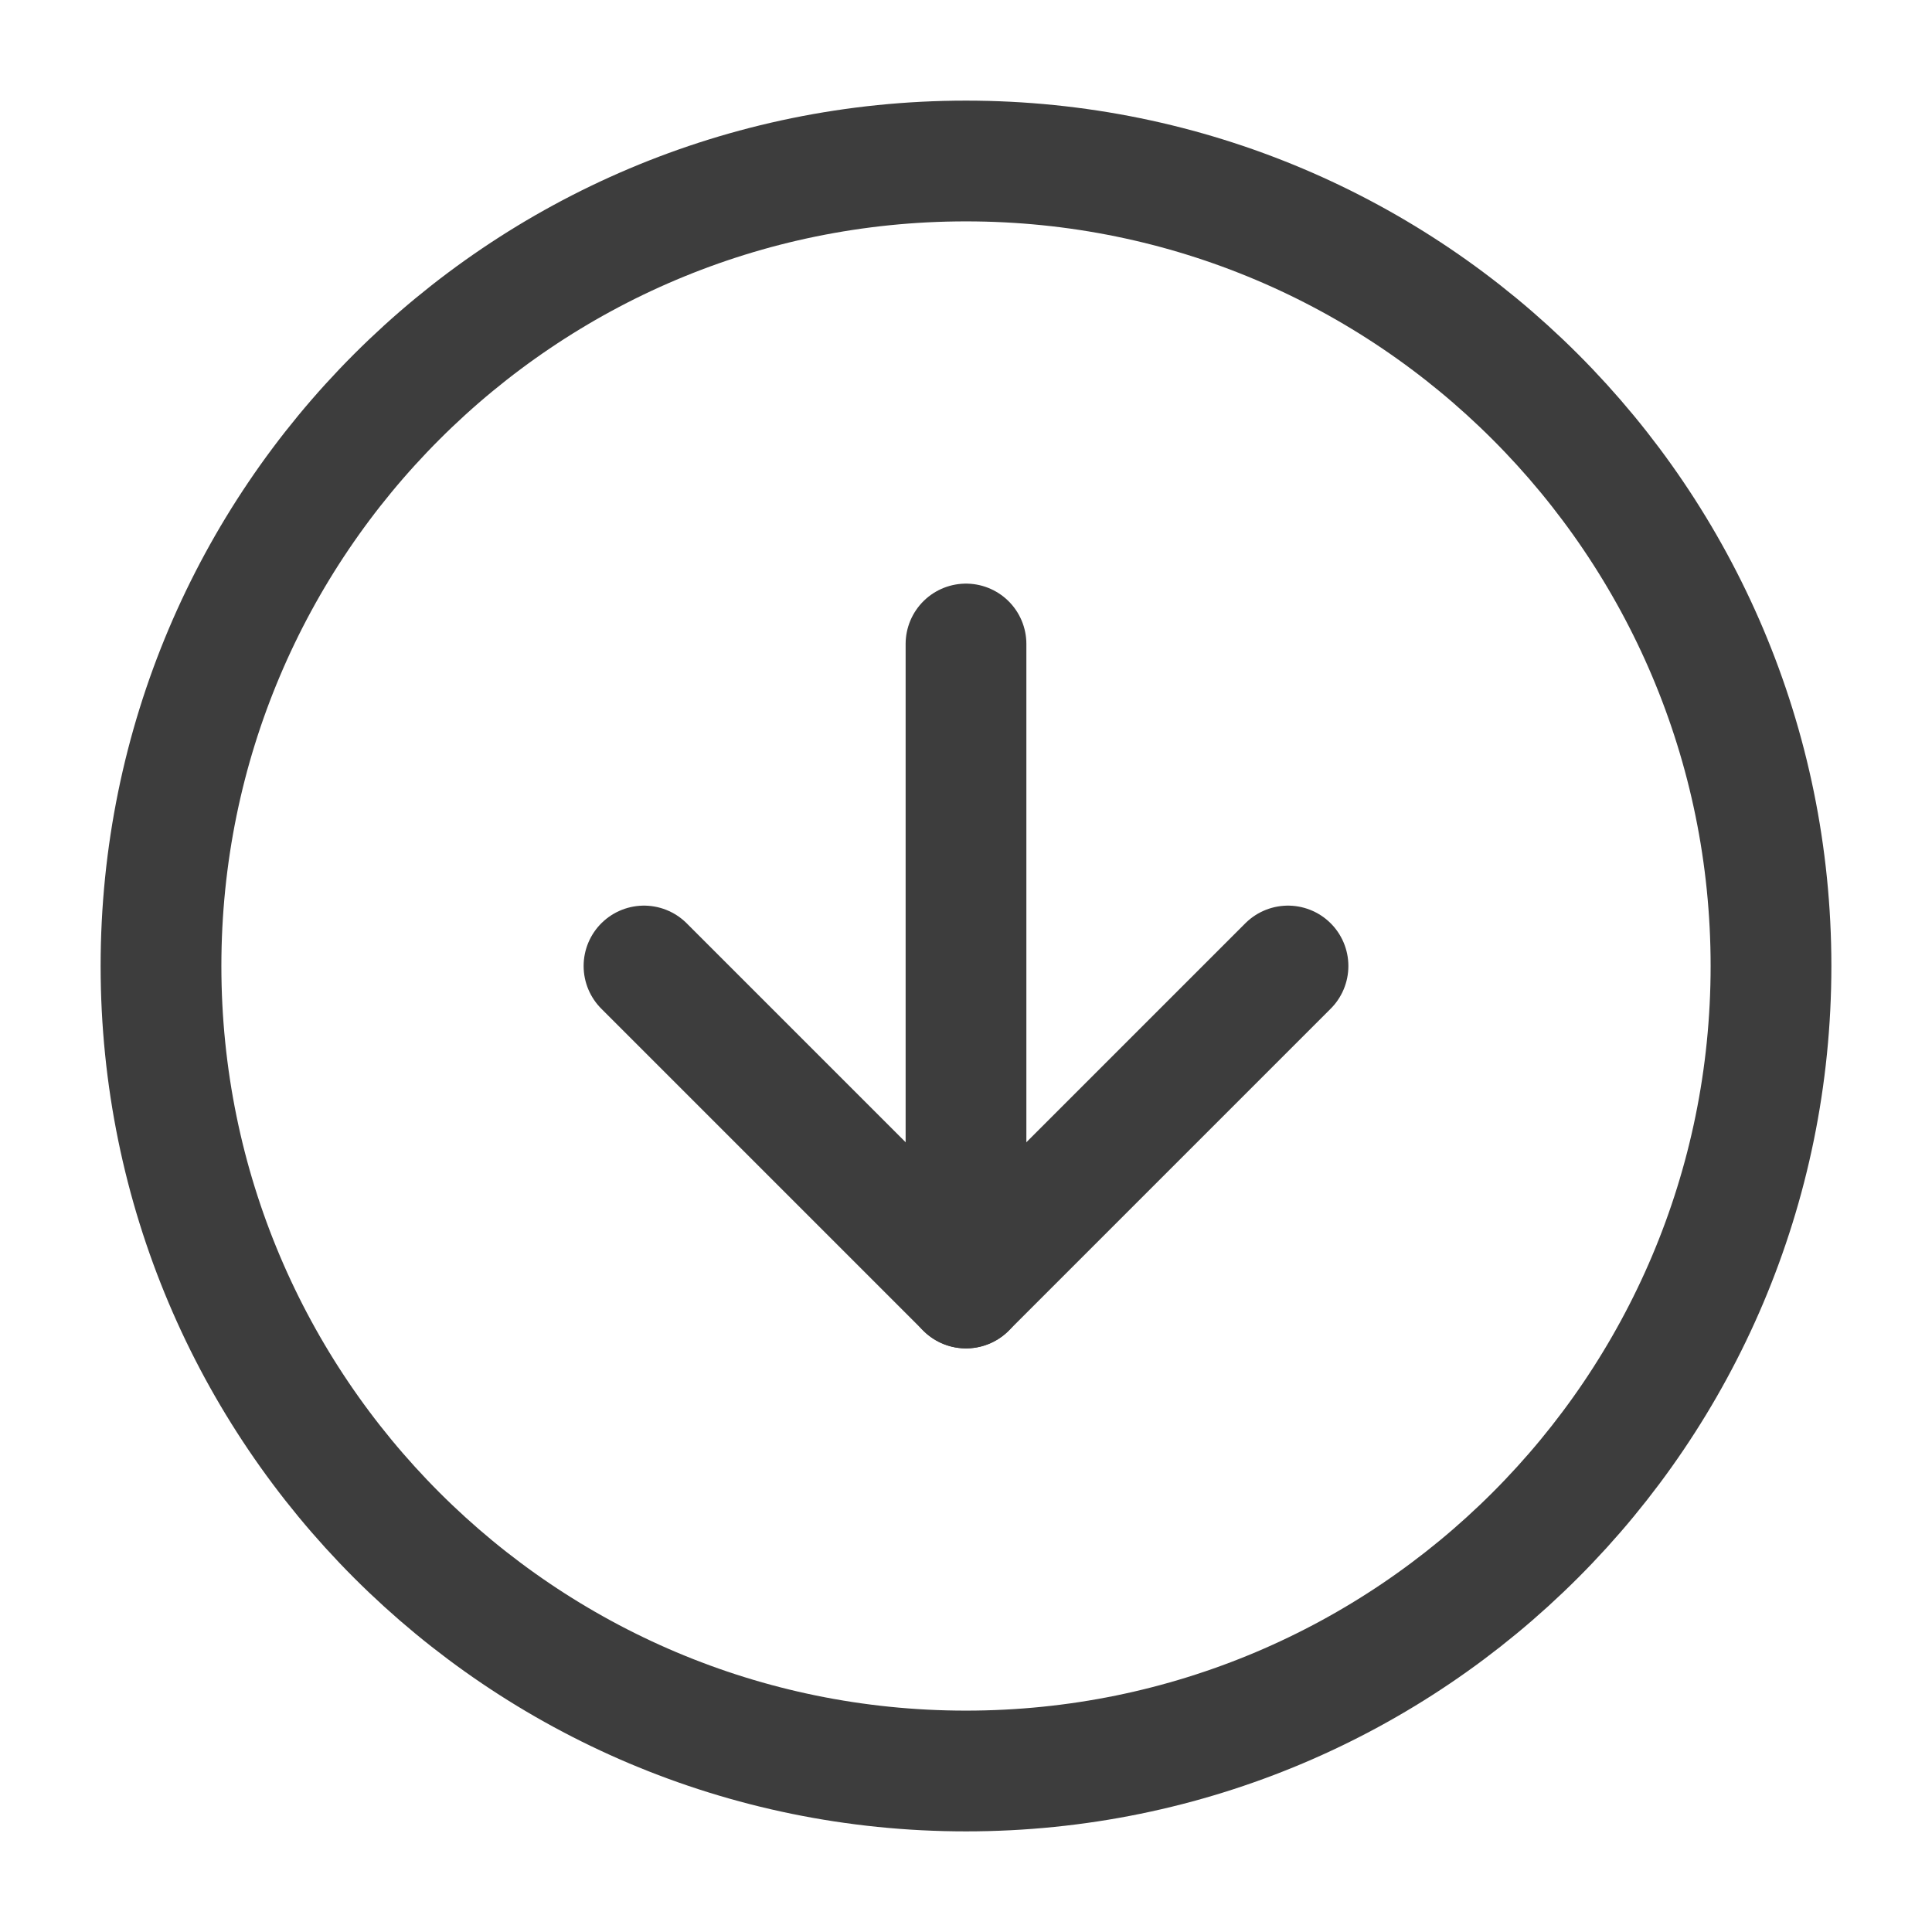
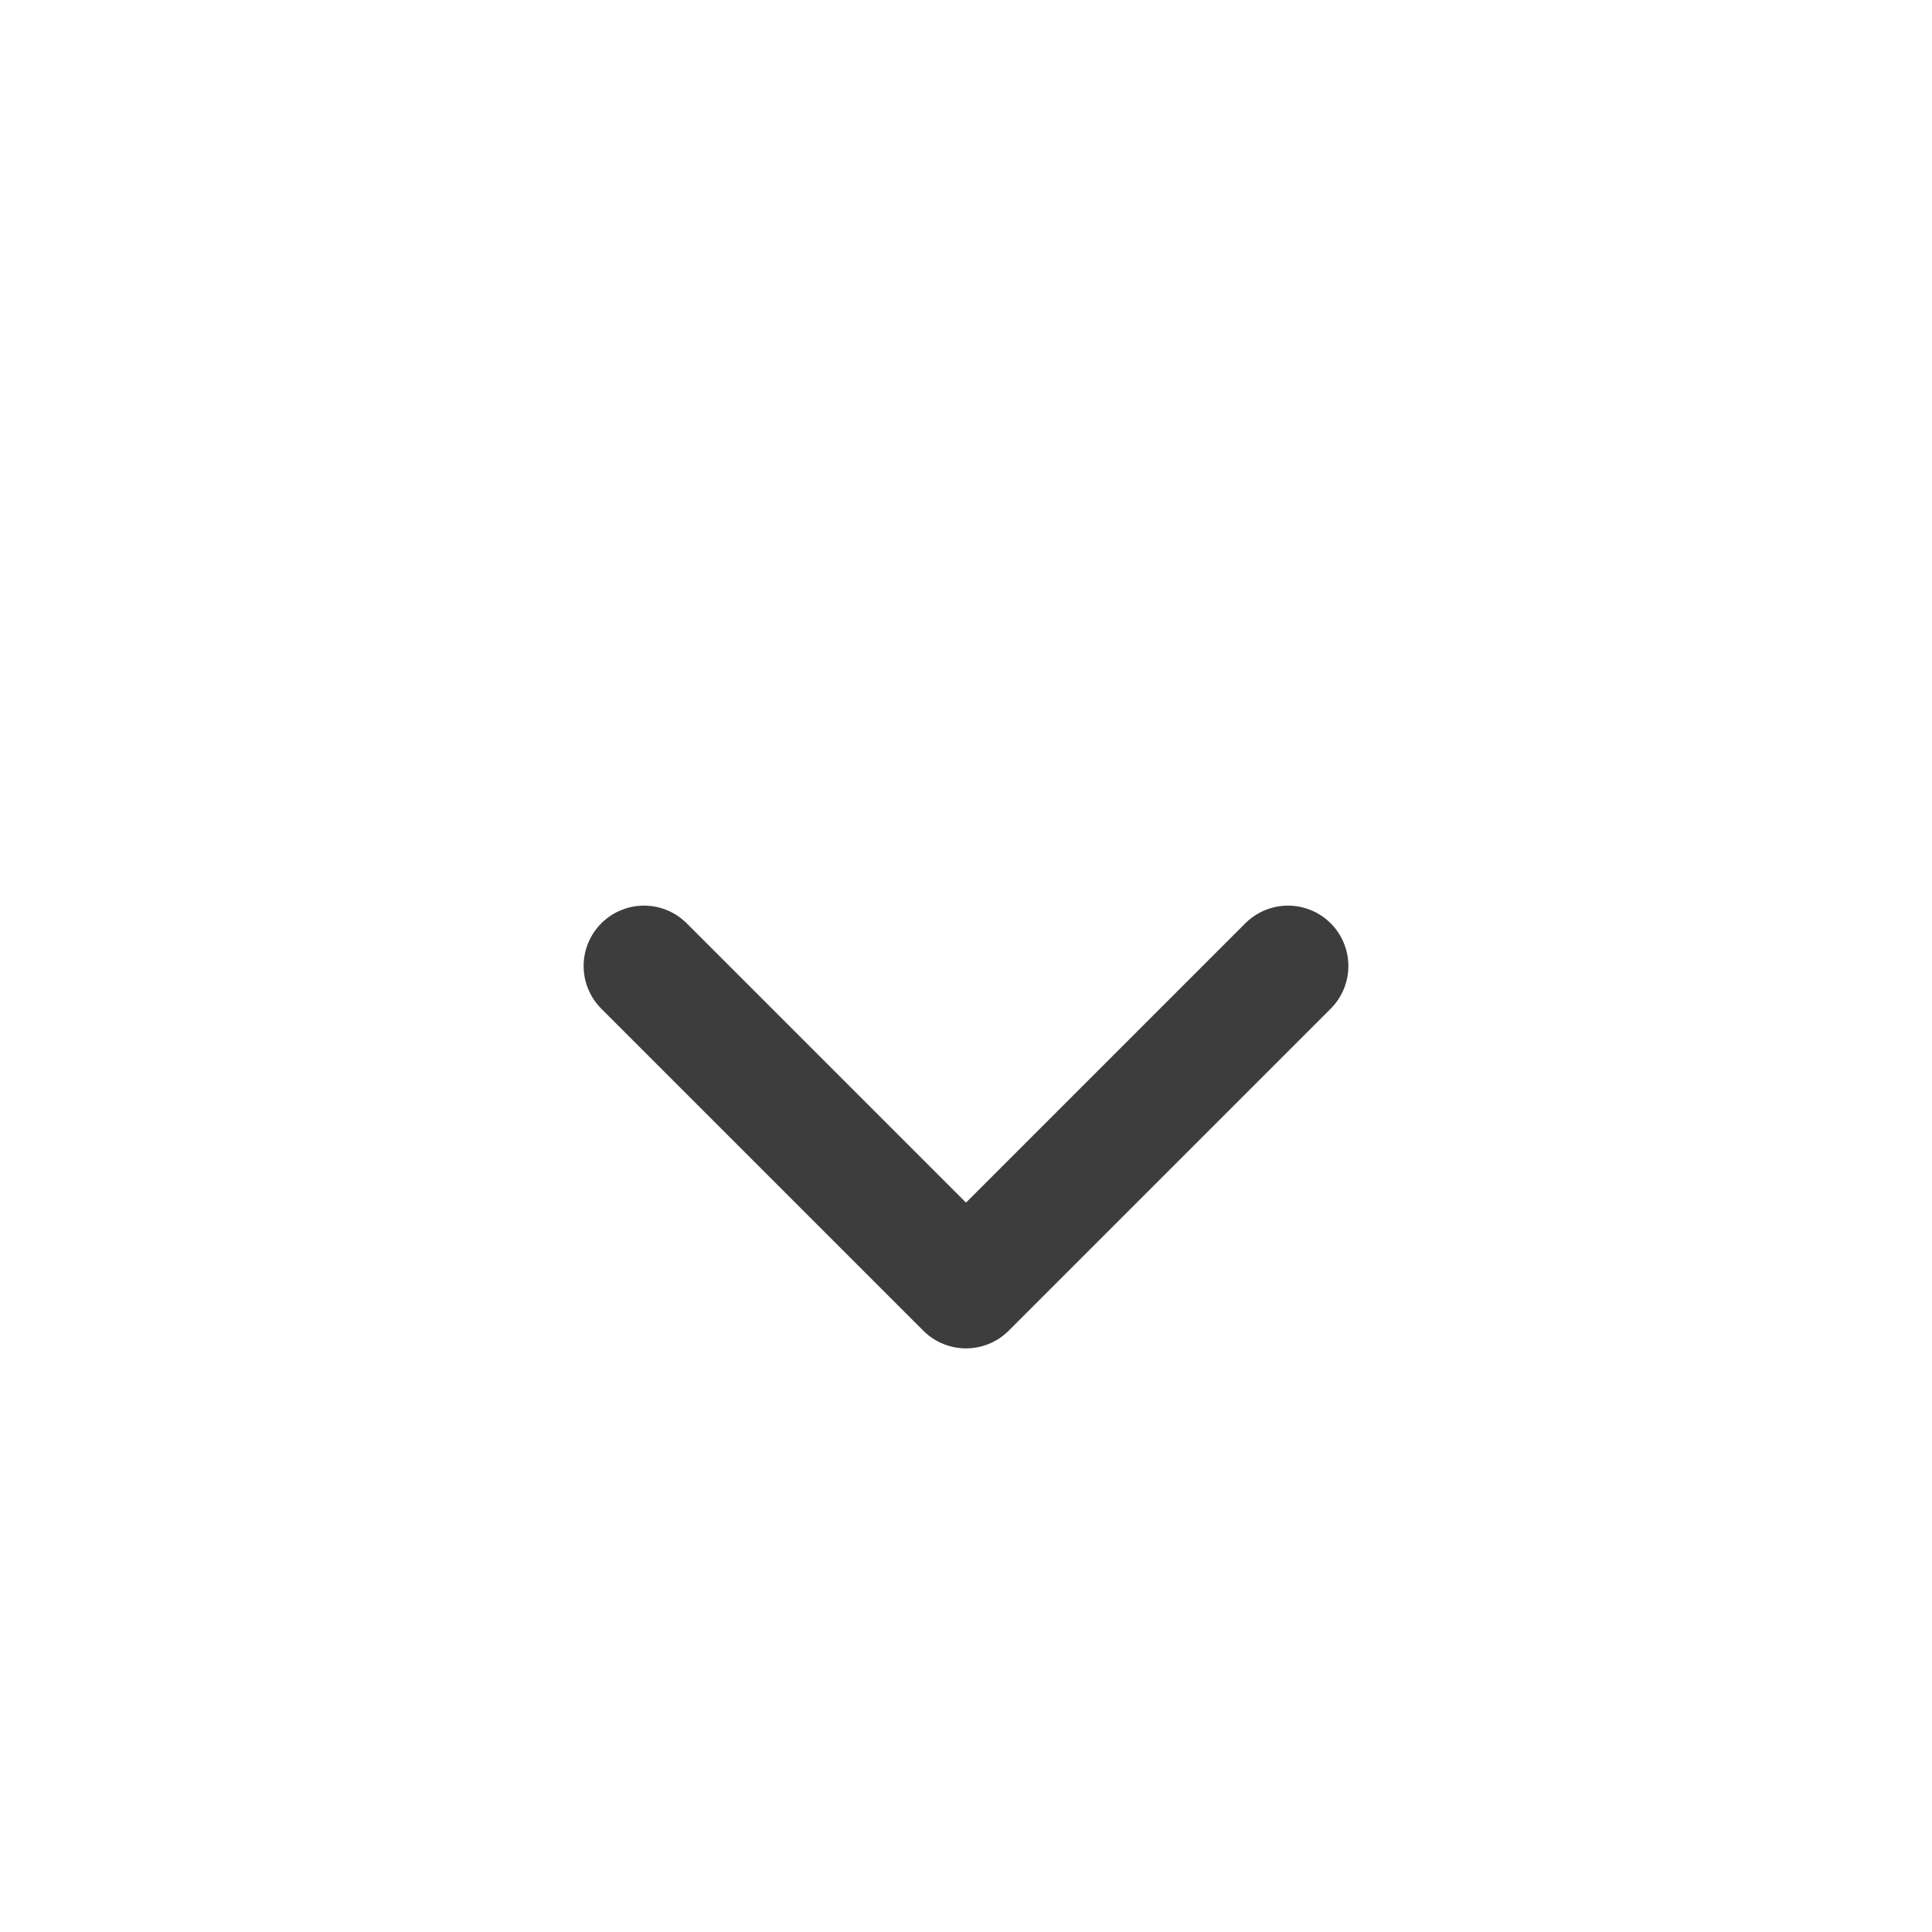
<svg xmlns="http://www.w3.org/2000/svg" width="24" height="24" viewBox="0 0 24 24" fill="none">
-   <path d="M12 22C17.523 22 22 17.523 22 12C22 6.477 17.523 2 12 2C6.477 2 2 6.477 2 12C2 17.523 6.477 22 12 22Z" stroke="#3d3d3d" stroke-width="1.5" stroke-linecap="round" stroke-linejoin="round" />
  <path d="M8 12L12 16L16 12" stroke="#3d3d3d" stroke-width="1.5" stroke-linecap="round" stroke-linejoin="round" />
-   <path d="M12 8V16" stroke="#3d3d3d" stroke-width="1.5" stroke-linecap="round" stroke-linejoin="round" />
</svg>